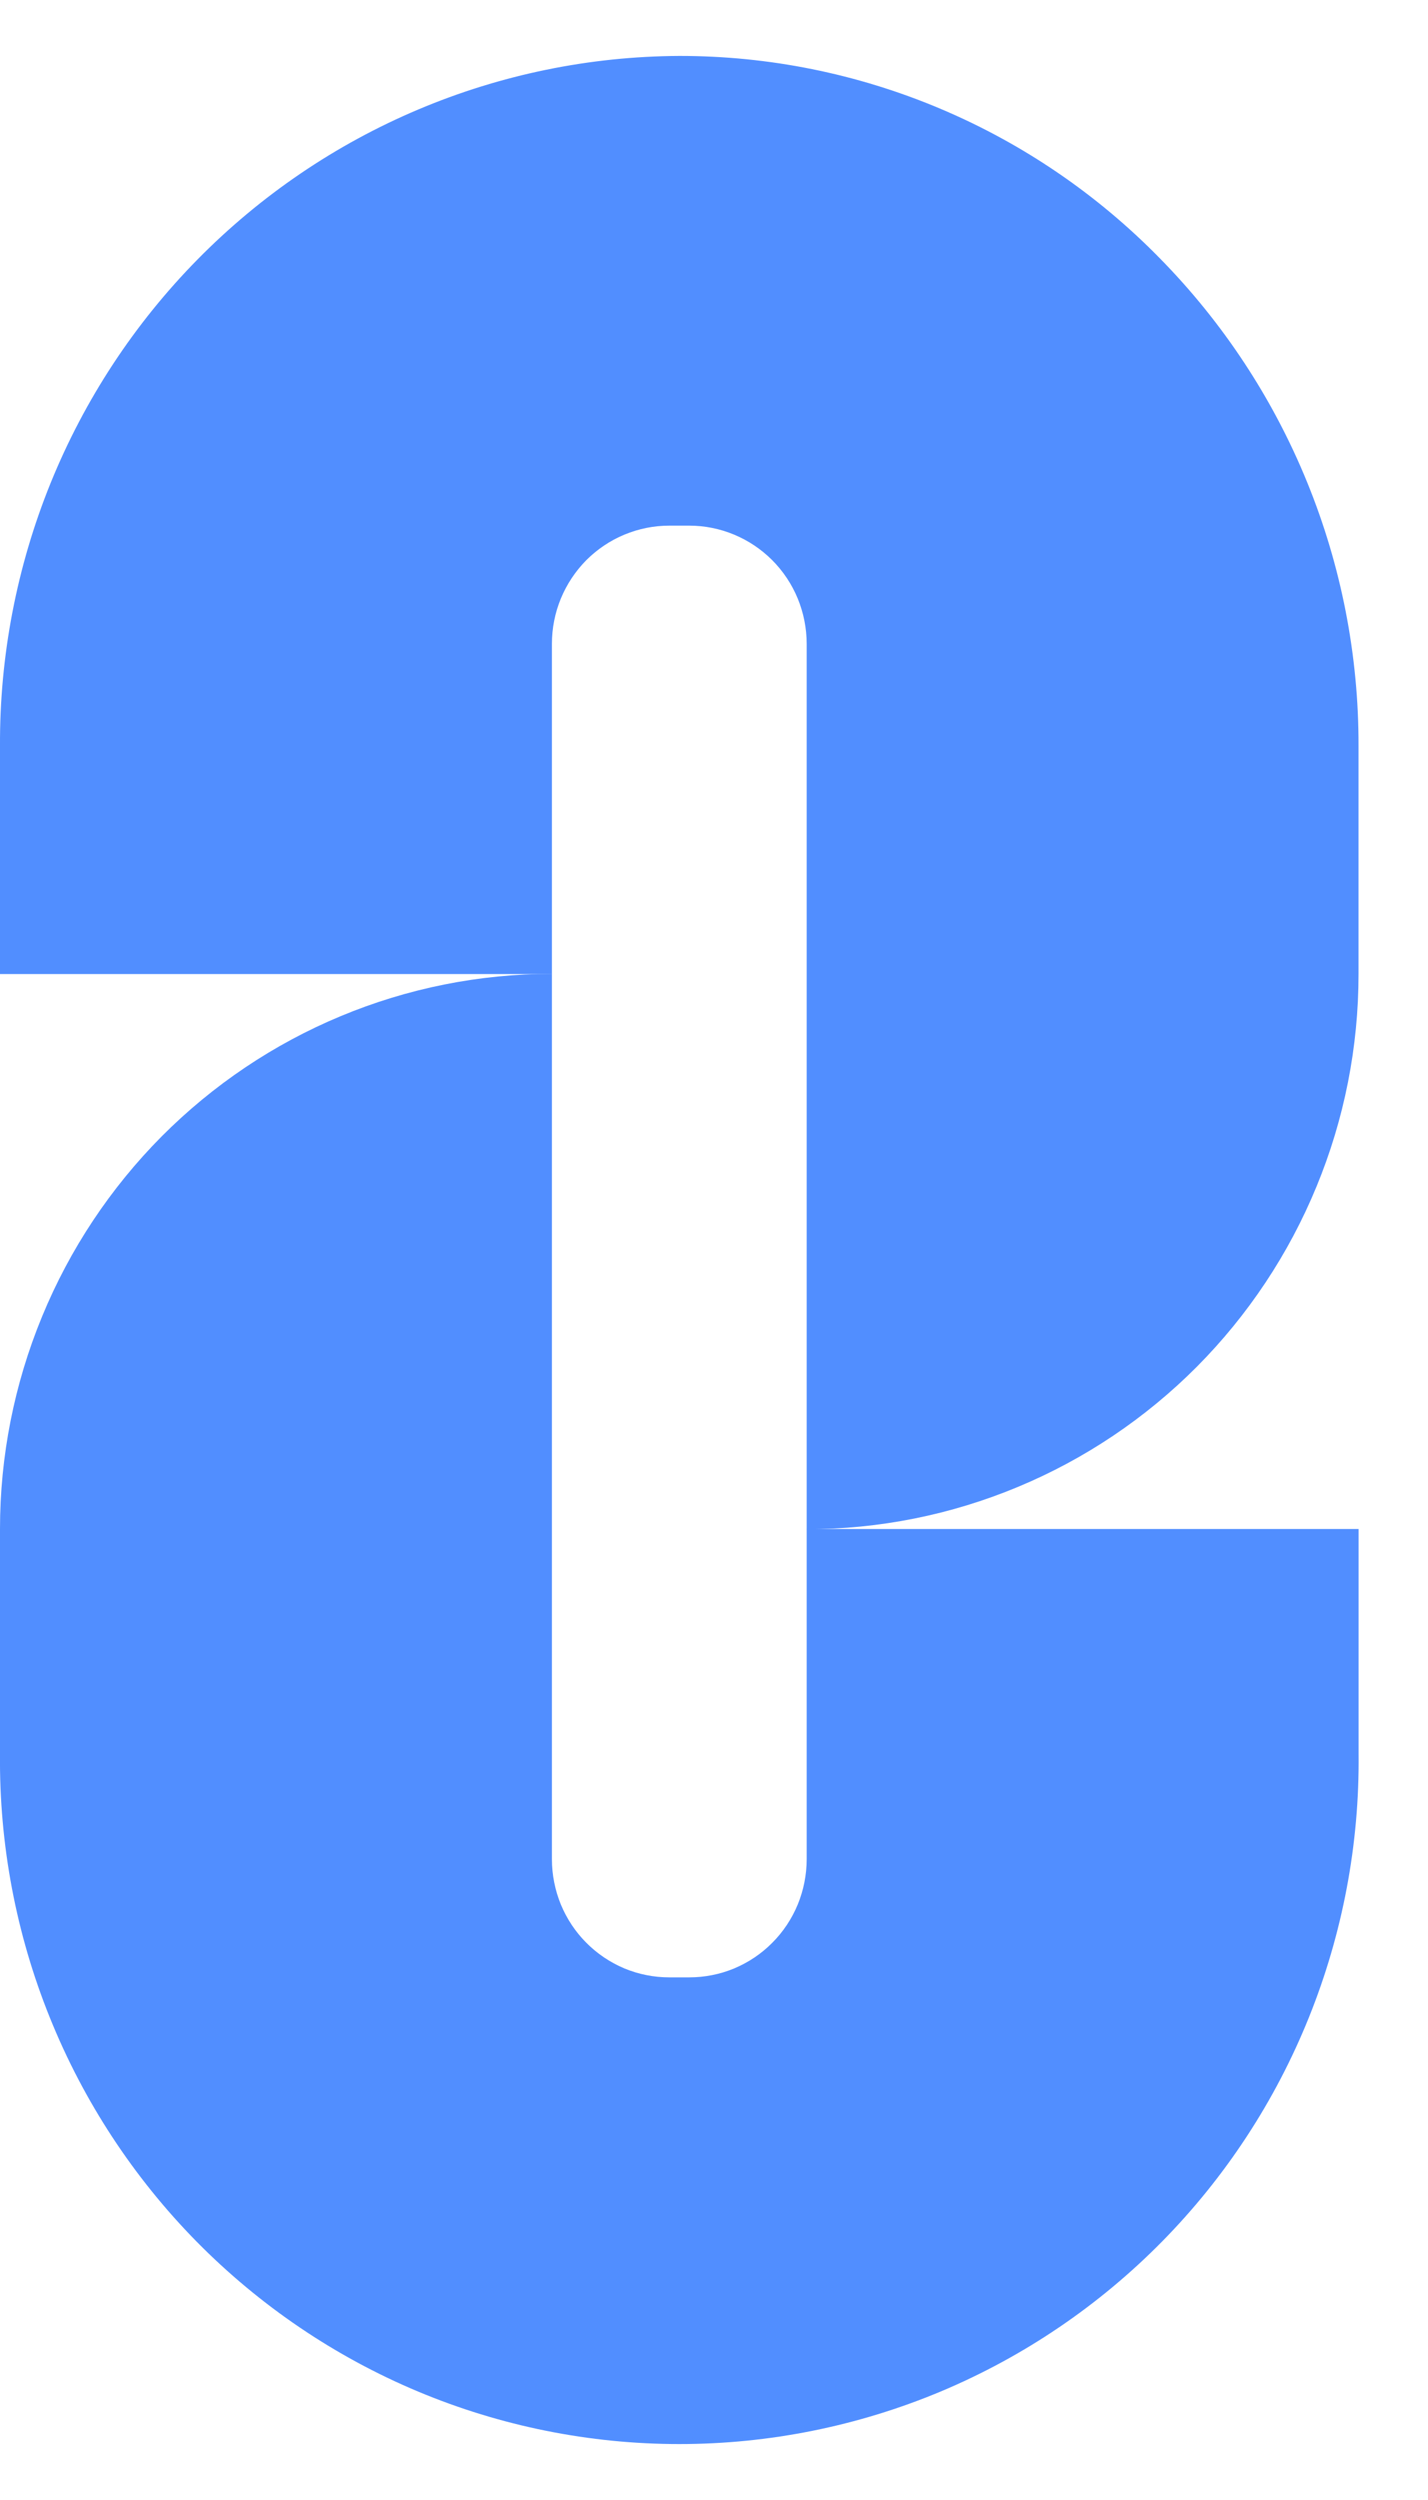
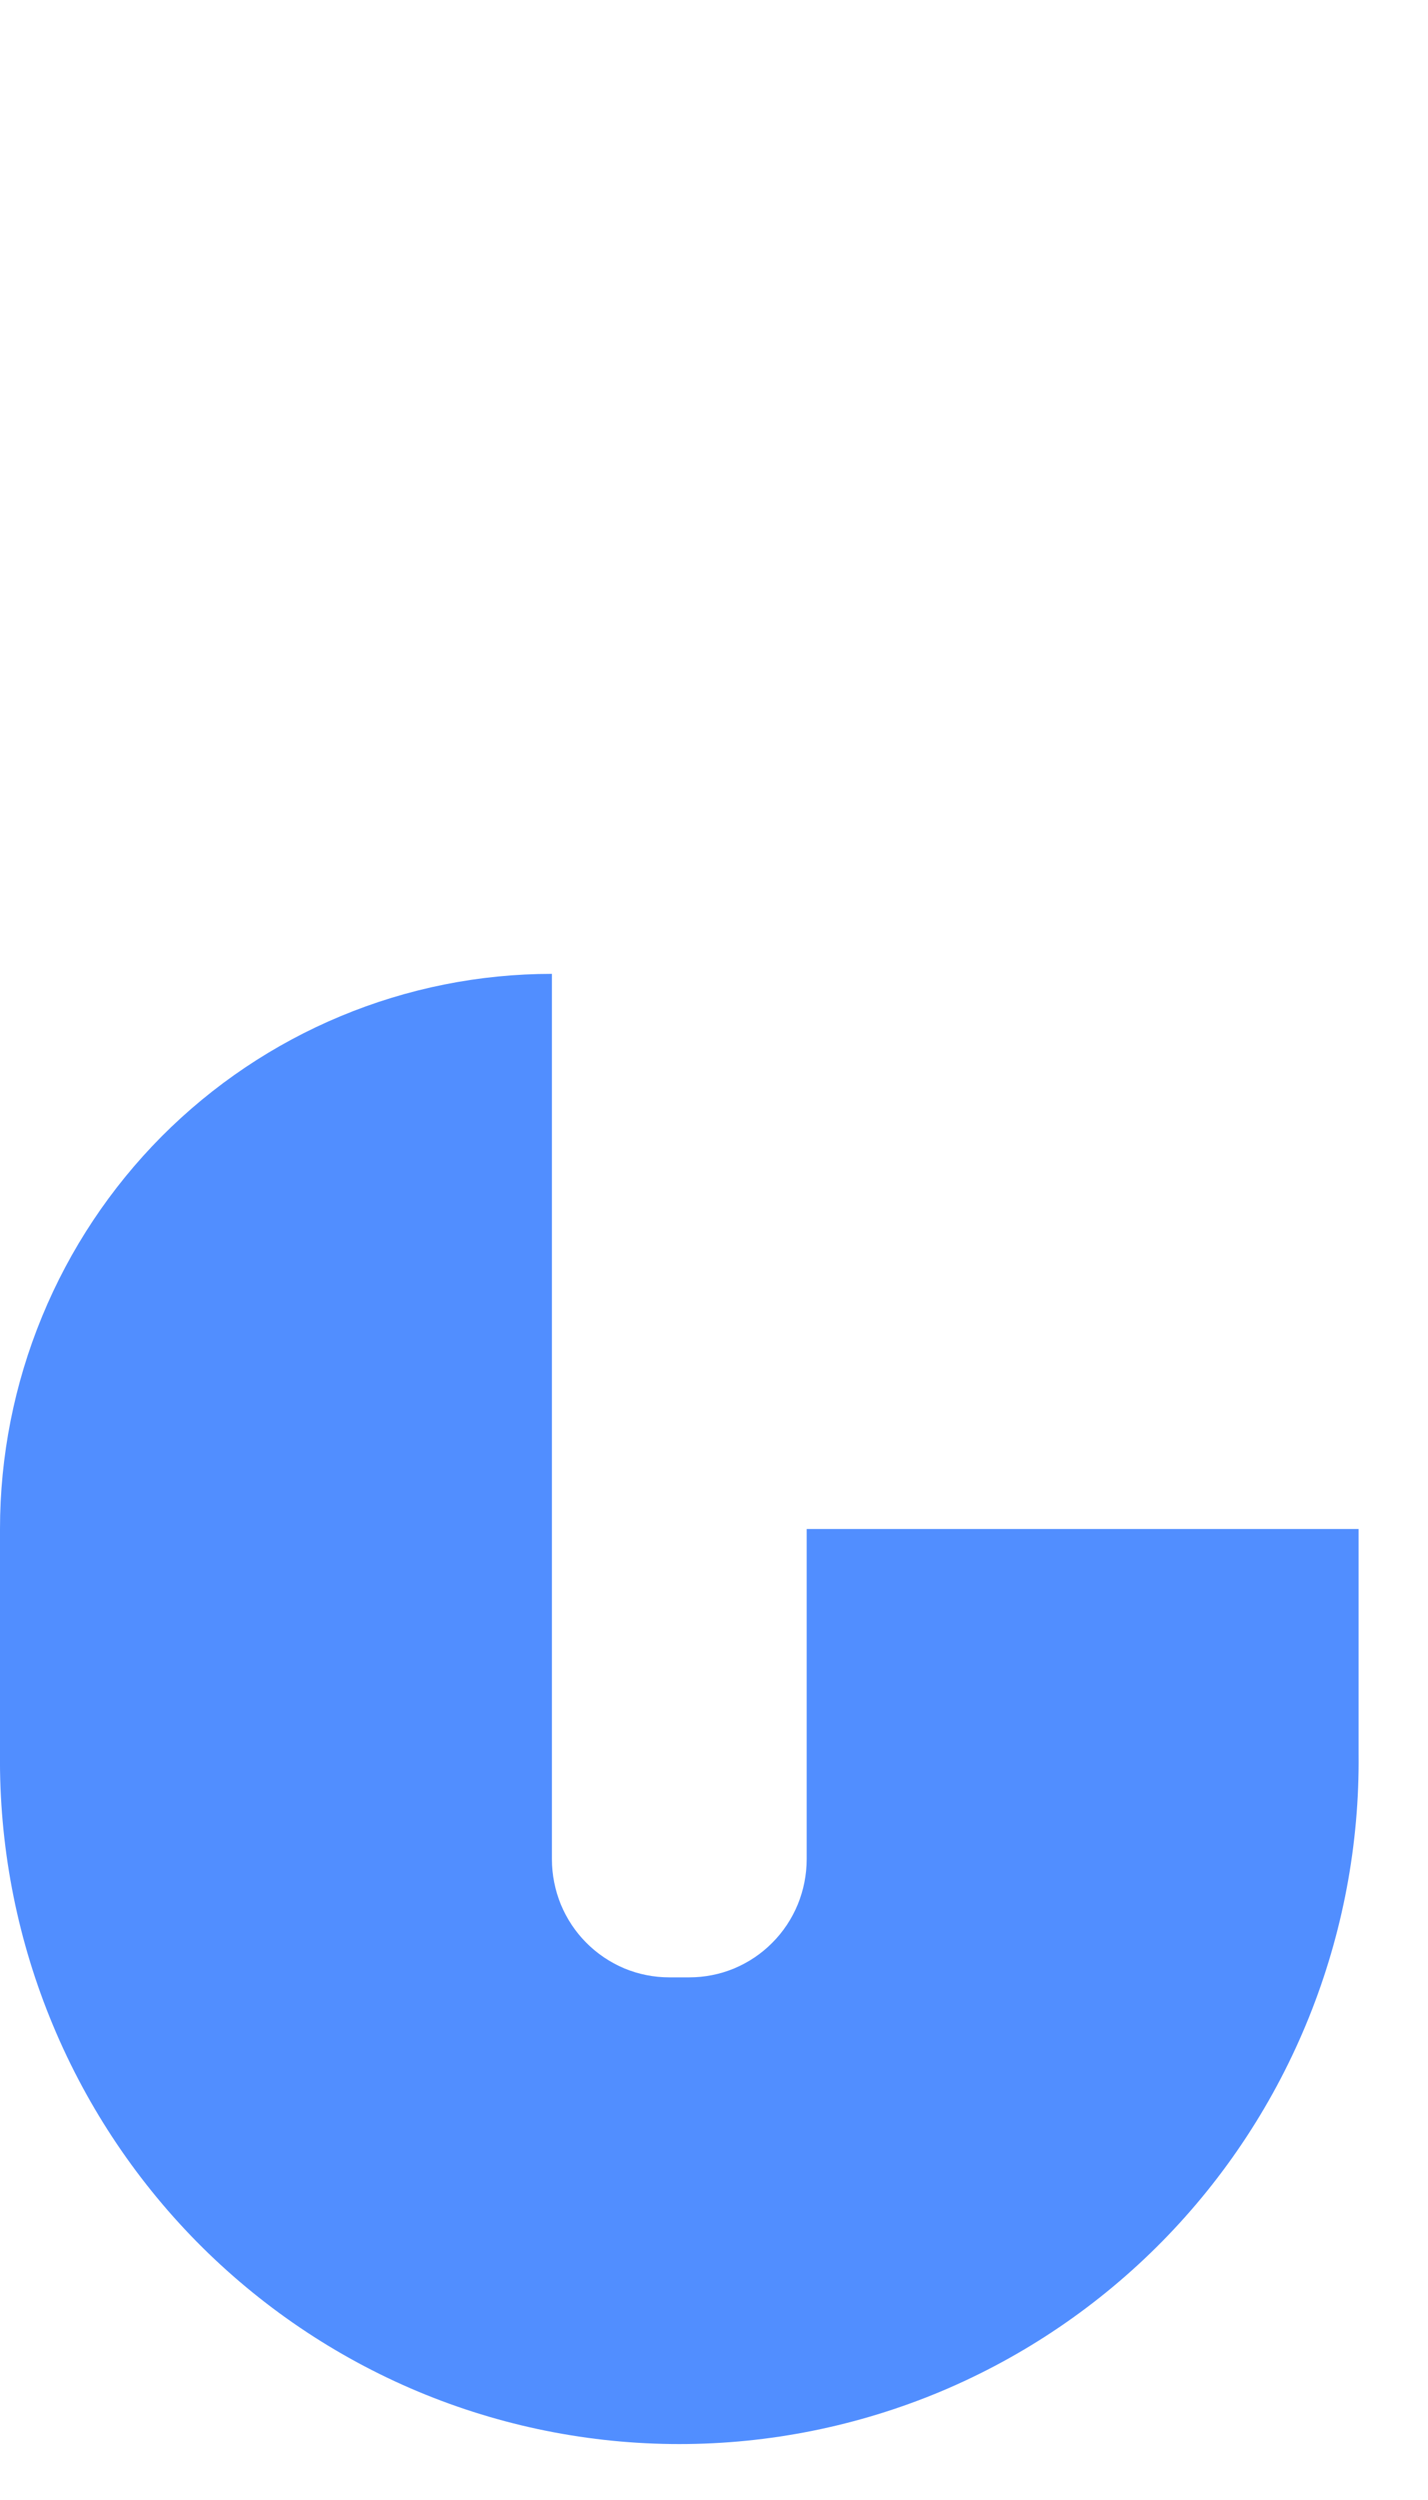
<svg xmlns="http://www.w3.org/2000/svg" width="20" height="35" viewBox="0 0 20 35" fill="none">
-   <path d="M9.514 0.783C8.258 0.789 7.016 1.044 5.858 1.533C4.7 2.022 3.65 2.735 2.766 3.633C1.883 4.53 1.184 5.593 0.709 6.762C0.235 7.931 -0.006 9.183 0 10.445V13.637H7.73V9.013C7.73 8.796 7.772 8.581 7.855 8.38C7.938 8.179 8.059 7.997 8.211 7.843C8.364 7.69 8.545 7.568 8.745 7.485C8.944 7.402 9.158 7.359 9.374 7.359H9.653C9.869 7.359 10.083 7.402 10.282 7.485C10.482 7.568 10.663 7.69 10.816 7.843C10.969 7.997 11.09 8.179 11.173 8.38C11.255 8.581 11.298 8.796 11.298 9.013V21.409C12.313 21.409 13.318 21.208 14.256 20.817C15.194 20.427 16.046 19.854 16.764 19.133C17.481 18.411 18.051 17.554 18.439 16.611C18.828 15.668 19.027 14.658 19.027 13.637V10.445C19.033 7.887 18.031 5.431 16.241 3.613C15.362 2.716 14.315 2.004 13.16 1.518C12.005 1.032 10.766 0.782 9.514 0.783Z" fill="#518EFF" />
  <path d="M9.653 27.683H9.375C9.159 27.683 8.945 27.641 8.745 27.558C8.546 27.474 8.365 27.353 8.212 27.199C8.059 27.046 7.938 26.863 7.855 26.663C7.773 26.462 7.73 26.247 7.73 26.03V13.634C6.715 13.634 5.71 13.835 4.772 14.226C3.834 14.616 2.982 15.189 2.264 15.91C1.547 16.632 0.977 17.489 0.589 18.432C0.2 19.375 0 20.385 0 21.406V24.553C-0.012 25.818 0.224 27.072 0.697 28.244C1.169 29.416 1.868 30.482 2.752 31.381C3.637 32.279 4.69 32.993 5.851 33.48C7.011 33.966 8.257 34.217 9.514 34.217C10.772 34.217 12.017 33.966 13.178 33.48C14.338 32.993 15.391 32.279 16.276 31.381C17.161 30.482 17.86 29.416 18.332 28.244C18.804 27.072 19.041 25.818 19.028 24.553V21.406H11.298V26.03C11.298 26.247 11.255 26.462 11.173 26.663C11.09 26.863 10.969 27.046 10.816 27.199C10.664 27.353 10.482 27.474 10.283 27.558C10.083 27.641 9.869 27.683 9.653 27.683Z" fill="#518EFF" />
</svg>